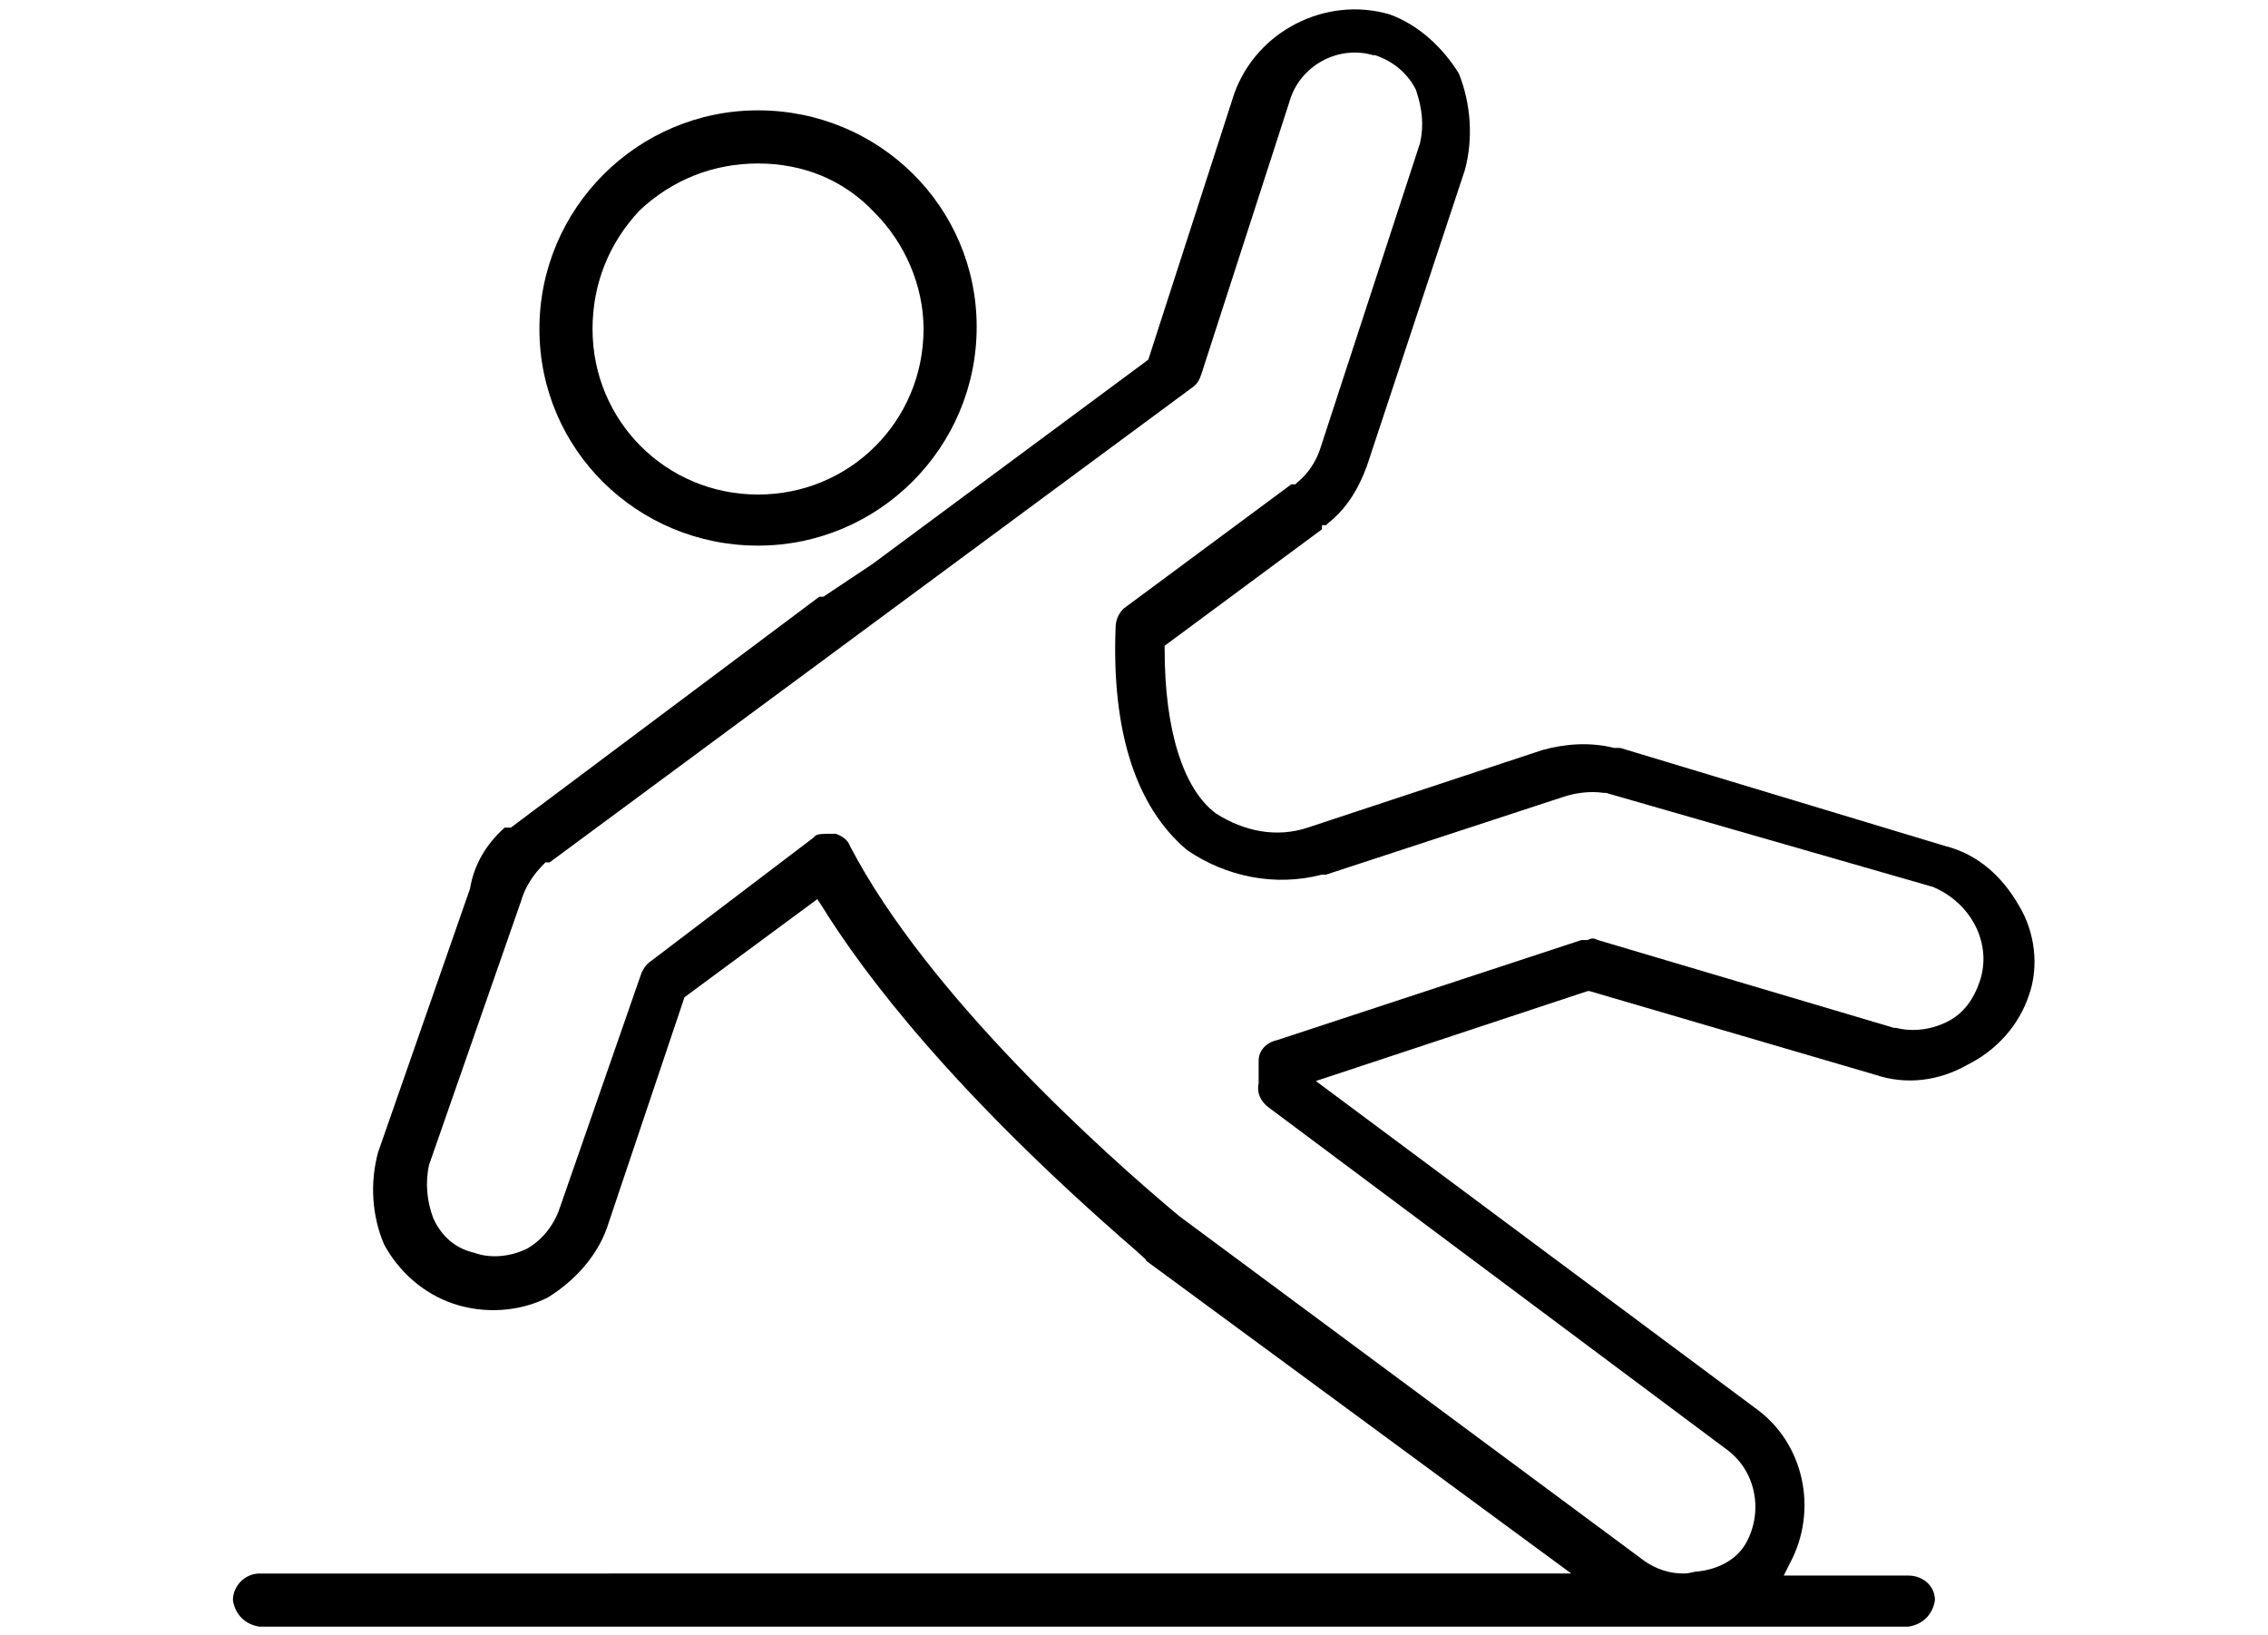
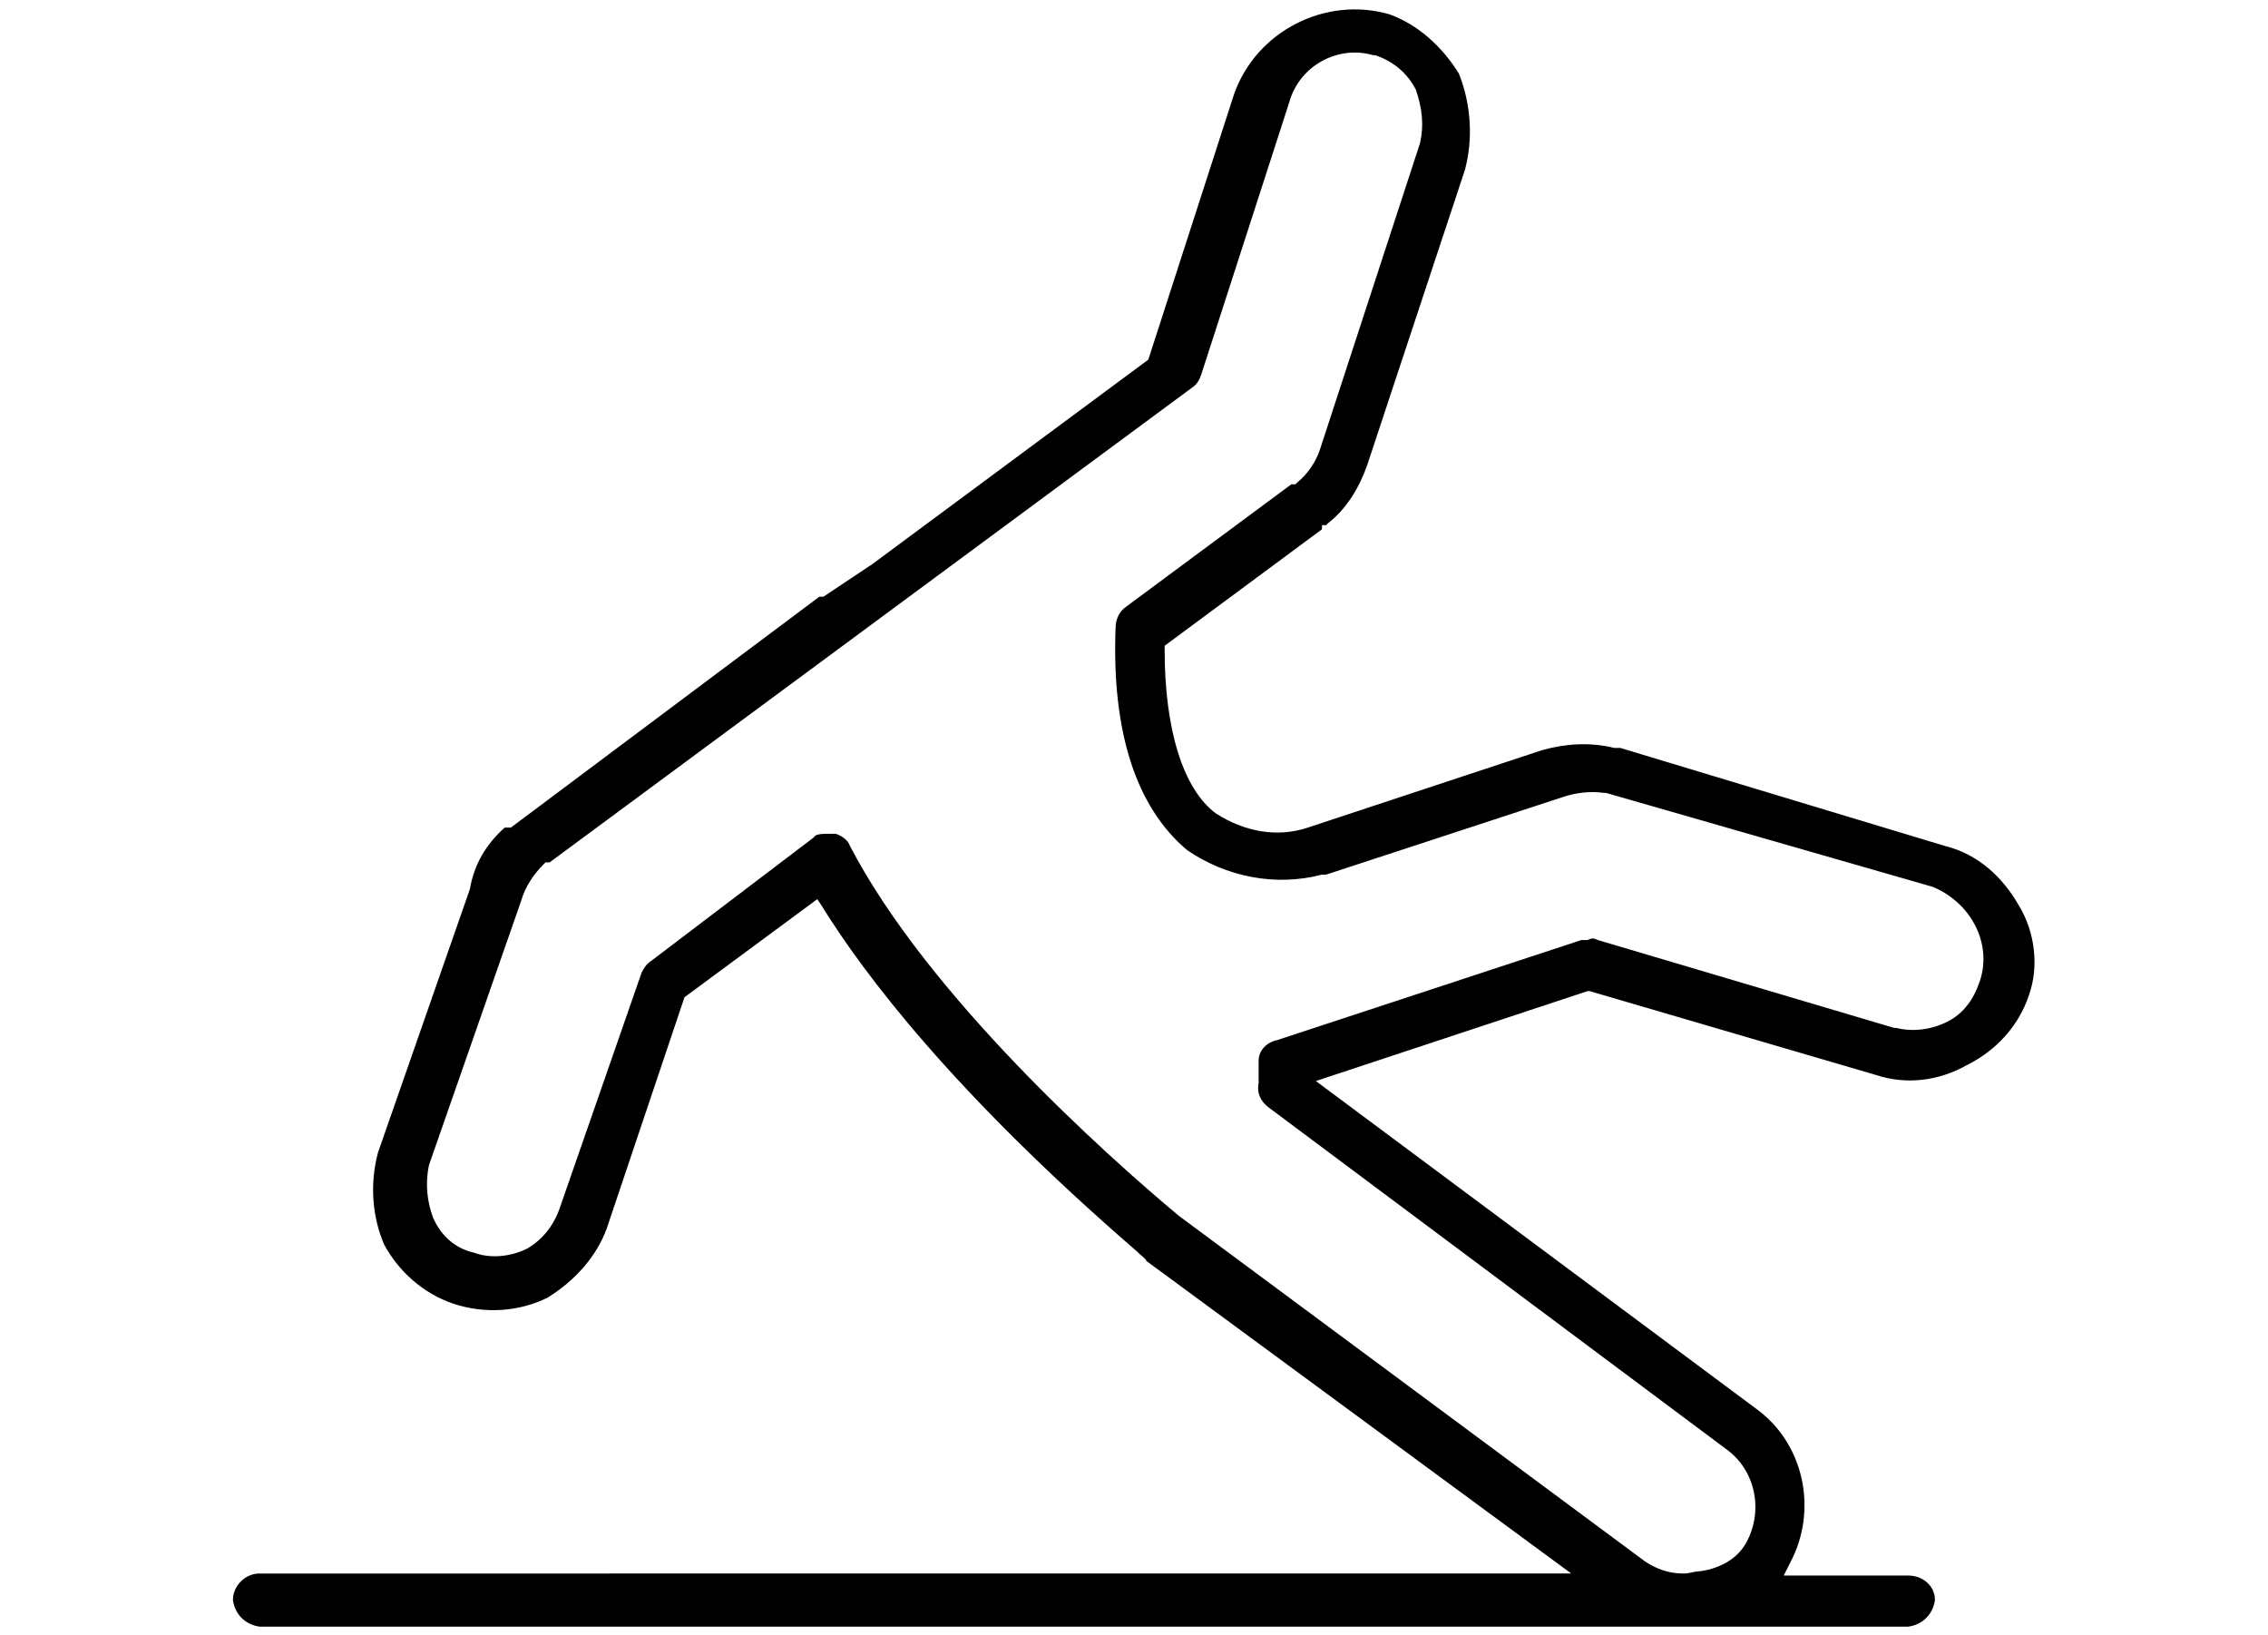
<svg xmlns="http://www.w3.org/2000/svg" version="1.1" id="Layer_1" x="0px" y="0px" width="111px" height="80px" viewBox="0 0 111 80" style="enable-background:new 0 0 111 80;" xml:space="preserve">
  <g>
    <path d="M98.8,44.3c-0.8-1.4-2-2.5-3.6-2.9l-15.9-4.8h-0.3c-1.2-0.3-2.4-0.2-3.5,0.1L64,40.5c-1.5,0.5-3.1,0.2-4.5-0.7   c-1.6-1.2-2.5-4.1-2.5-8v-0.2l7.7-5.7v-0.2h0.2l0.1-0.1c0.9-0.7,1.5-1.7,1.9-2.8l4.8-14.5c0.4-1.5,0.3-3.2-0.3-4.7   c-0.8-1.3-2-2.4-3.4-2.9c-3.1-0.9-6.5,0.8-7.6,3.9l-4.2,13L42.7,27.6l-2.4,1.6h-0.2L25,40.5h-0.3c-0.9,0.8-1.5,1.8-1.7,3l-4.5,12.9   c-0.4,1.5-0.3,3.1,0.3,4.5c0.7,1.3,1.9,2.4,3.4,2.9c1.5,0.5,3.2,0.4,4.6-0.3c1.3-0.8,2.4-2,2.9-3.4l3.8-11.3l6.5-4.8l0.2,0.3   c2.1,3.4,6.5,9.2,15.4,16.9c0.3,0.3,0.5,0.4,0.5,0.5l20.8,15.3H12.7c-0.7,0-1.3,0.6-1.3,1.3c0.1,0.7,0.6,1.2,1.3,1.3l80.7,0   c0.7-0.1,1.2-0.6,1.3-1.3c0-0.7-0.6-1.2-1.3-1.2h-6.1l0.3-0.6c1.4-2.6,0.7-5.9-1.7-7.6L64.4,52.9l13.3-4.4l0.1,0l14,4.1   c1.5,0.5,3.1,0.3,4.5-0.5c1.4-0.7,2.5-1.9,3-3.4C99.8,47.3,99.6,45.6,98.8,44.3L98.8,44.3z M96.9,48c-0.3,0.9-0.8,1.6-1.6,2   c-0.8,0.4-1.7,0.5-2.5,0.3l-0.1,0l-14.5-4.3c-0.2-0.1-0.3-0.1-0.5,0c-0.1,0-0.2,0-0.3,0l-14.9,4.9c-0.5,0.1-0.9,0.5-0.9,1V53   c-0.1,0.5,0.1,0.9,0.5,1.2L84.6,71c1.4,1.1,1.7,3.1,0.8,4.6c-0.5,0.8-1.4,1.2-2.3,1.3c-0.2,0-0.4,0.1-0.7,0.1   c-0.7,0-1.3-0.2-1.9-0.6L57.7,59.5c-3.6-3-12.3-10.8-16.1-18.1c-0.1-0.3-0.4-0.5-0.7-0.6h-0.3c-0.2,0-0.6,0-0.7,0.1l-0.1,0.1   L31.9,47c-0.3,0.2-0.4,0.4-0.5,0.6l-4,11.5c-0.3,0.9-0.9,1.6-1.6,2c-0.8,0.4-1.8,0.5-2.6,0.2c-0.9-0.2-1.6-0.8-2-1.7   c-0.3-0.8-0.4-1.7-0.2-2.6l4.5-12.9c0.2-0.7,0.6-1.3,1.1-1.8l0.1-0.1h0.2l31.4-23.2c0.3-0.2,0.4-0.4,0.5-0.7l4.3-13.3   c0.5-1.8,2.4-2.8,4.1-2.3l0.1,0c0.9,0.3,1.6,0.9,2,1.7c0.3,0.9,0.4,1.7,0.2,2.6L64.6,22c-0.2,0.6-0.6,1.2-1.1,1.6l-0.1,0.1h-0.2   l-8.1,6c-0.3,0.2-0.5,0.6-0.5,1c-0.2,5.1,1,8.8,3.5,10.9c1.9,1.3,4.3,1.8,6.6,1.2l0.2,0l11.6-3.8c0.6-0.2,1.3-0.3,2-0.2l0.1,0   l16,4.6C96.5,44.2,97.5,46.2,96.9,48z" />
-     <path d="M37.1,26.7c5.9,0,10.7-4.8,10.7-10.7S43,5.4,37.1,5.4s-10.7,4.8-10.7,10.7S31.2,26.7,37.1,26.7z M31.3,10.3   C32.9,8.8,34.9,8,37.1,8v0.4l0,0l0-0.4c0,0,0,0,0,0c2.2,0,4.2,0.8,5.7,2.4c1.5,1.5,2.4,3.6,2.4,5.7c0,4.5-3.6,8.1-8.1,8.1   c-4.5,0-8.1-3.6-8.1-8.1C29,13.9,29.8,11.9,31.3,10.3z" />
  </g>
</svg>